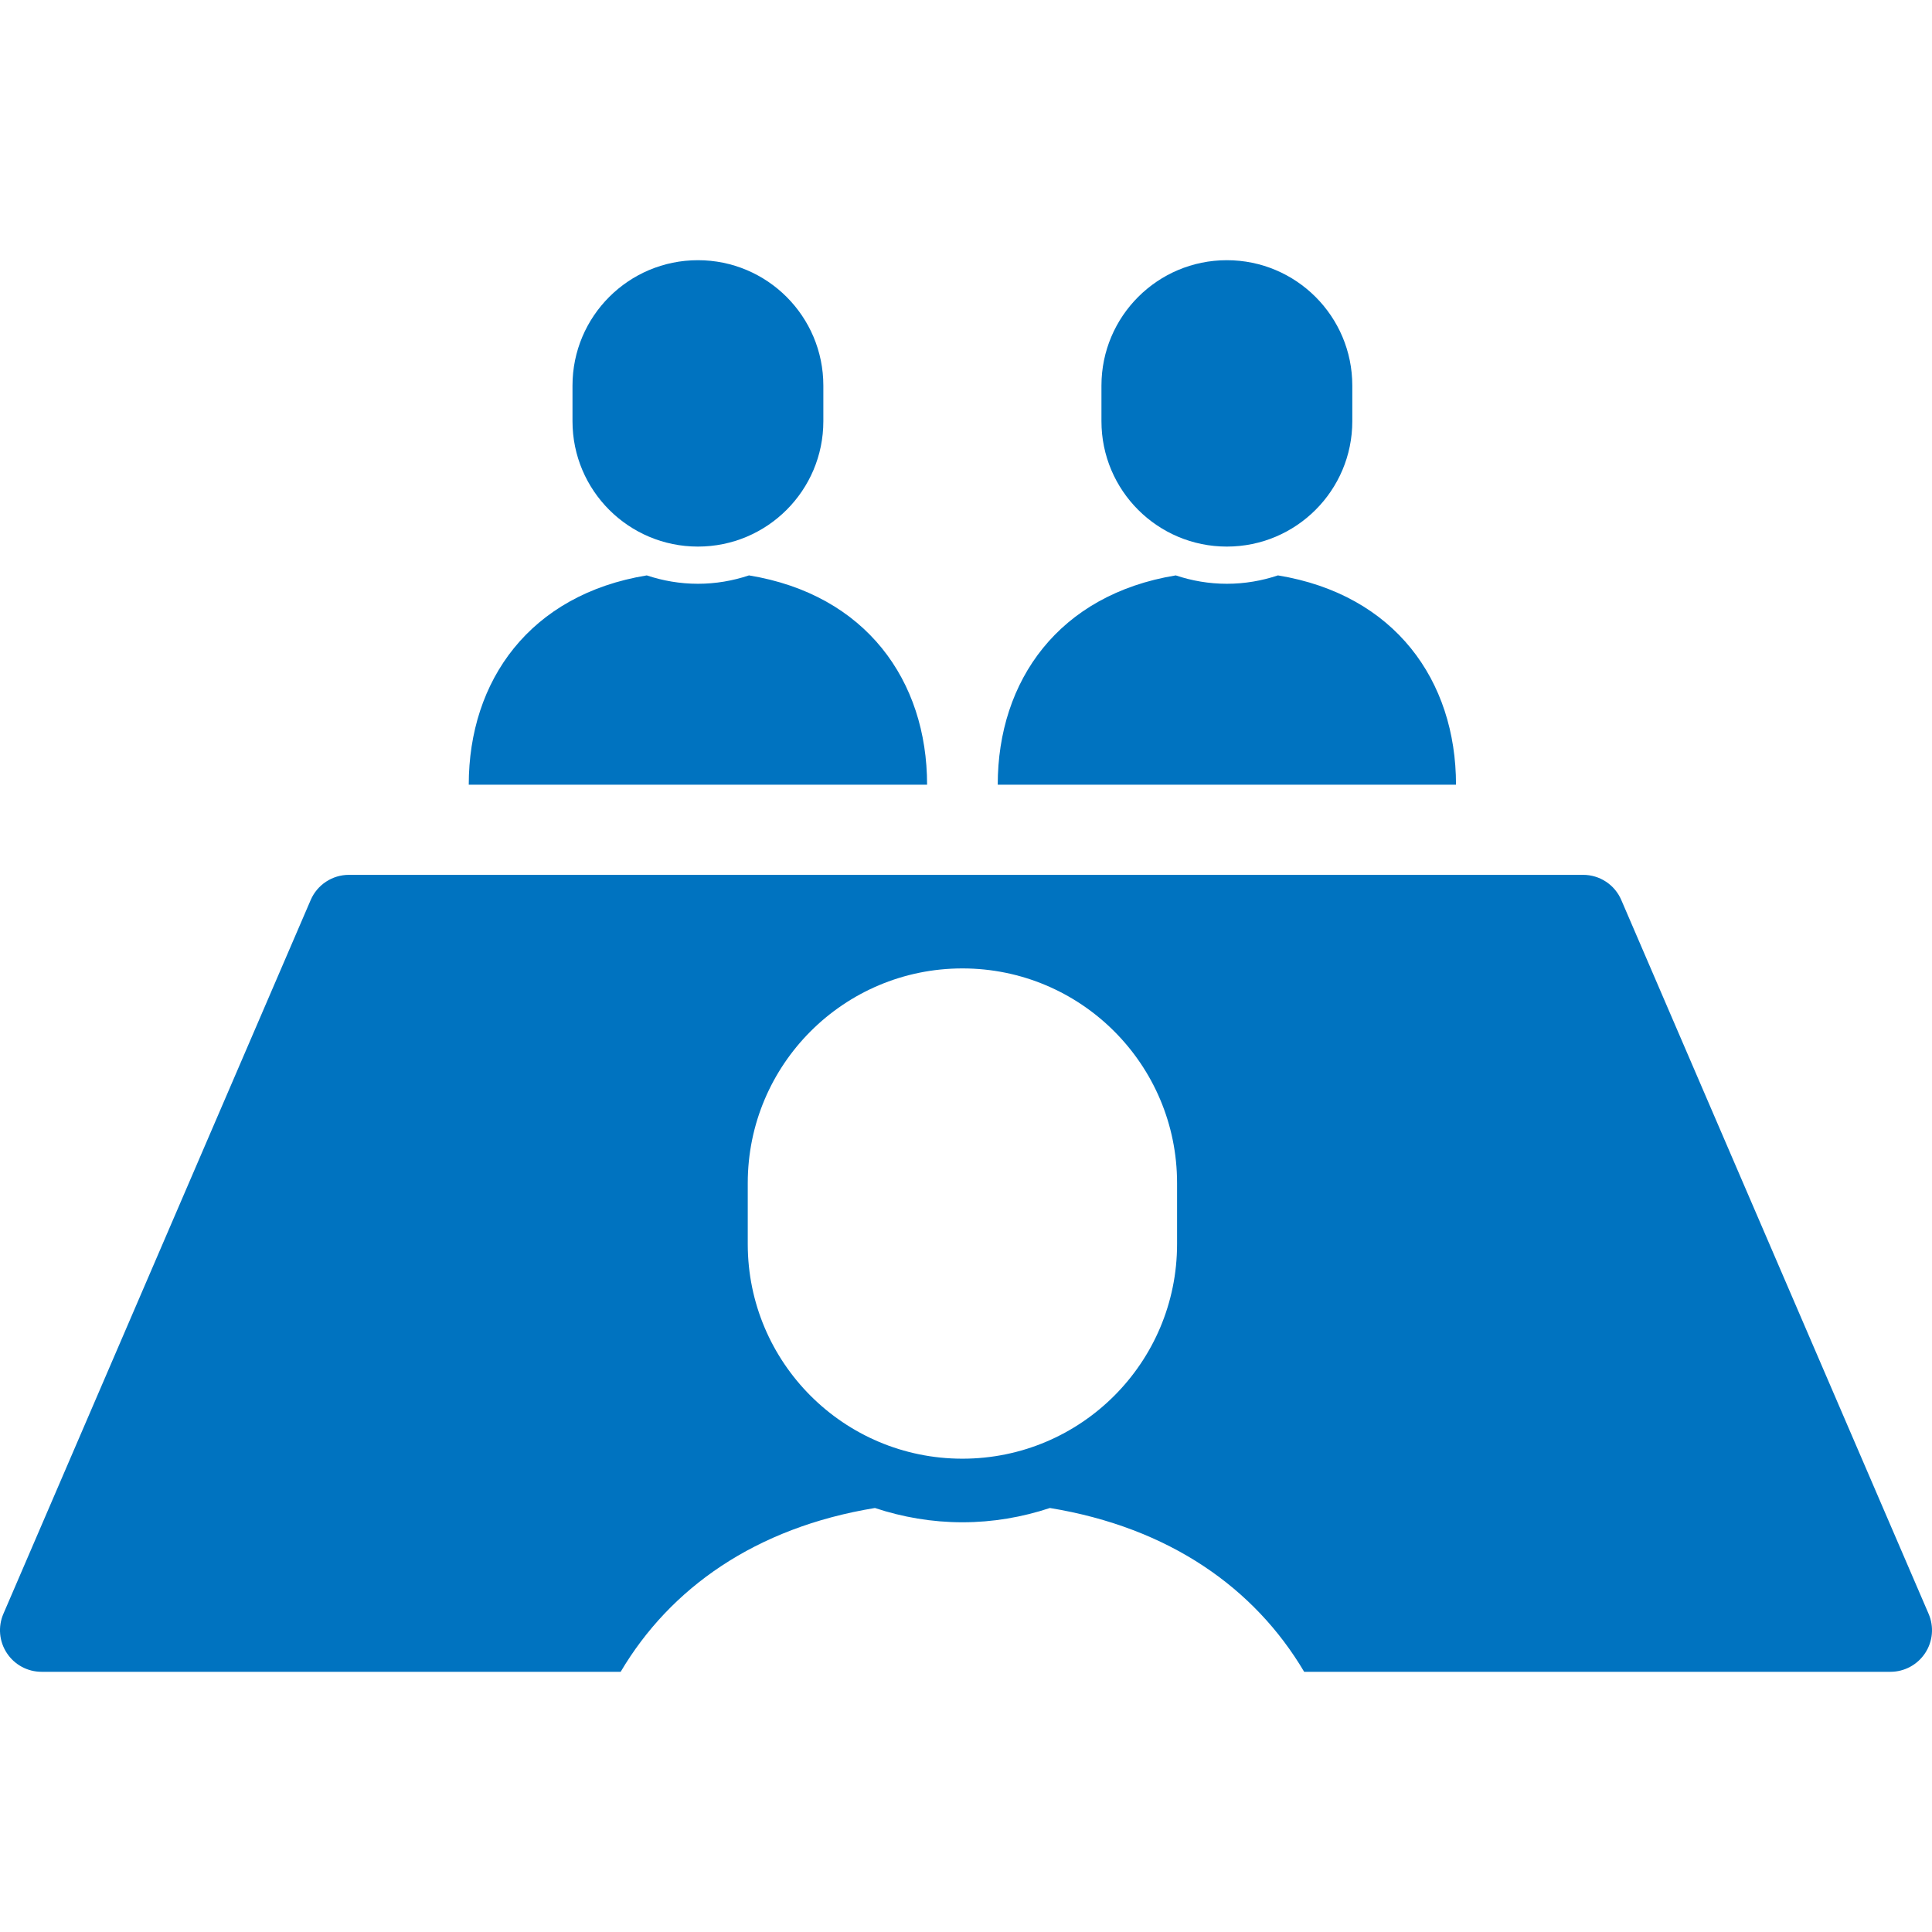
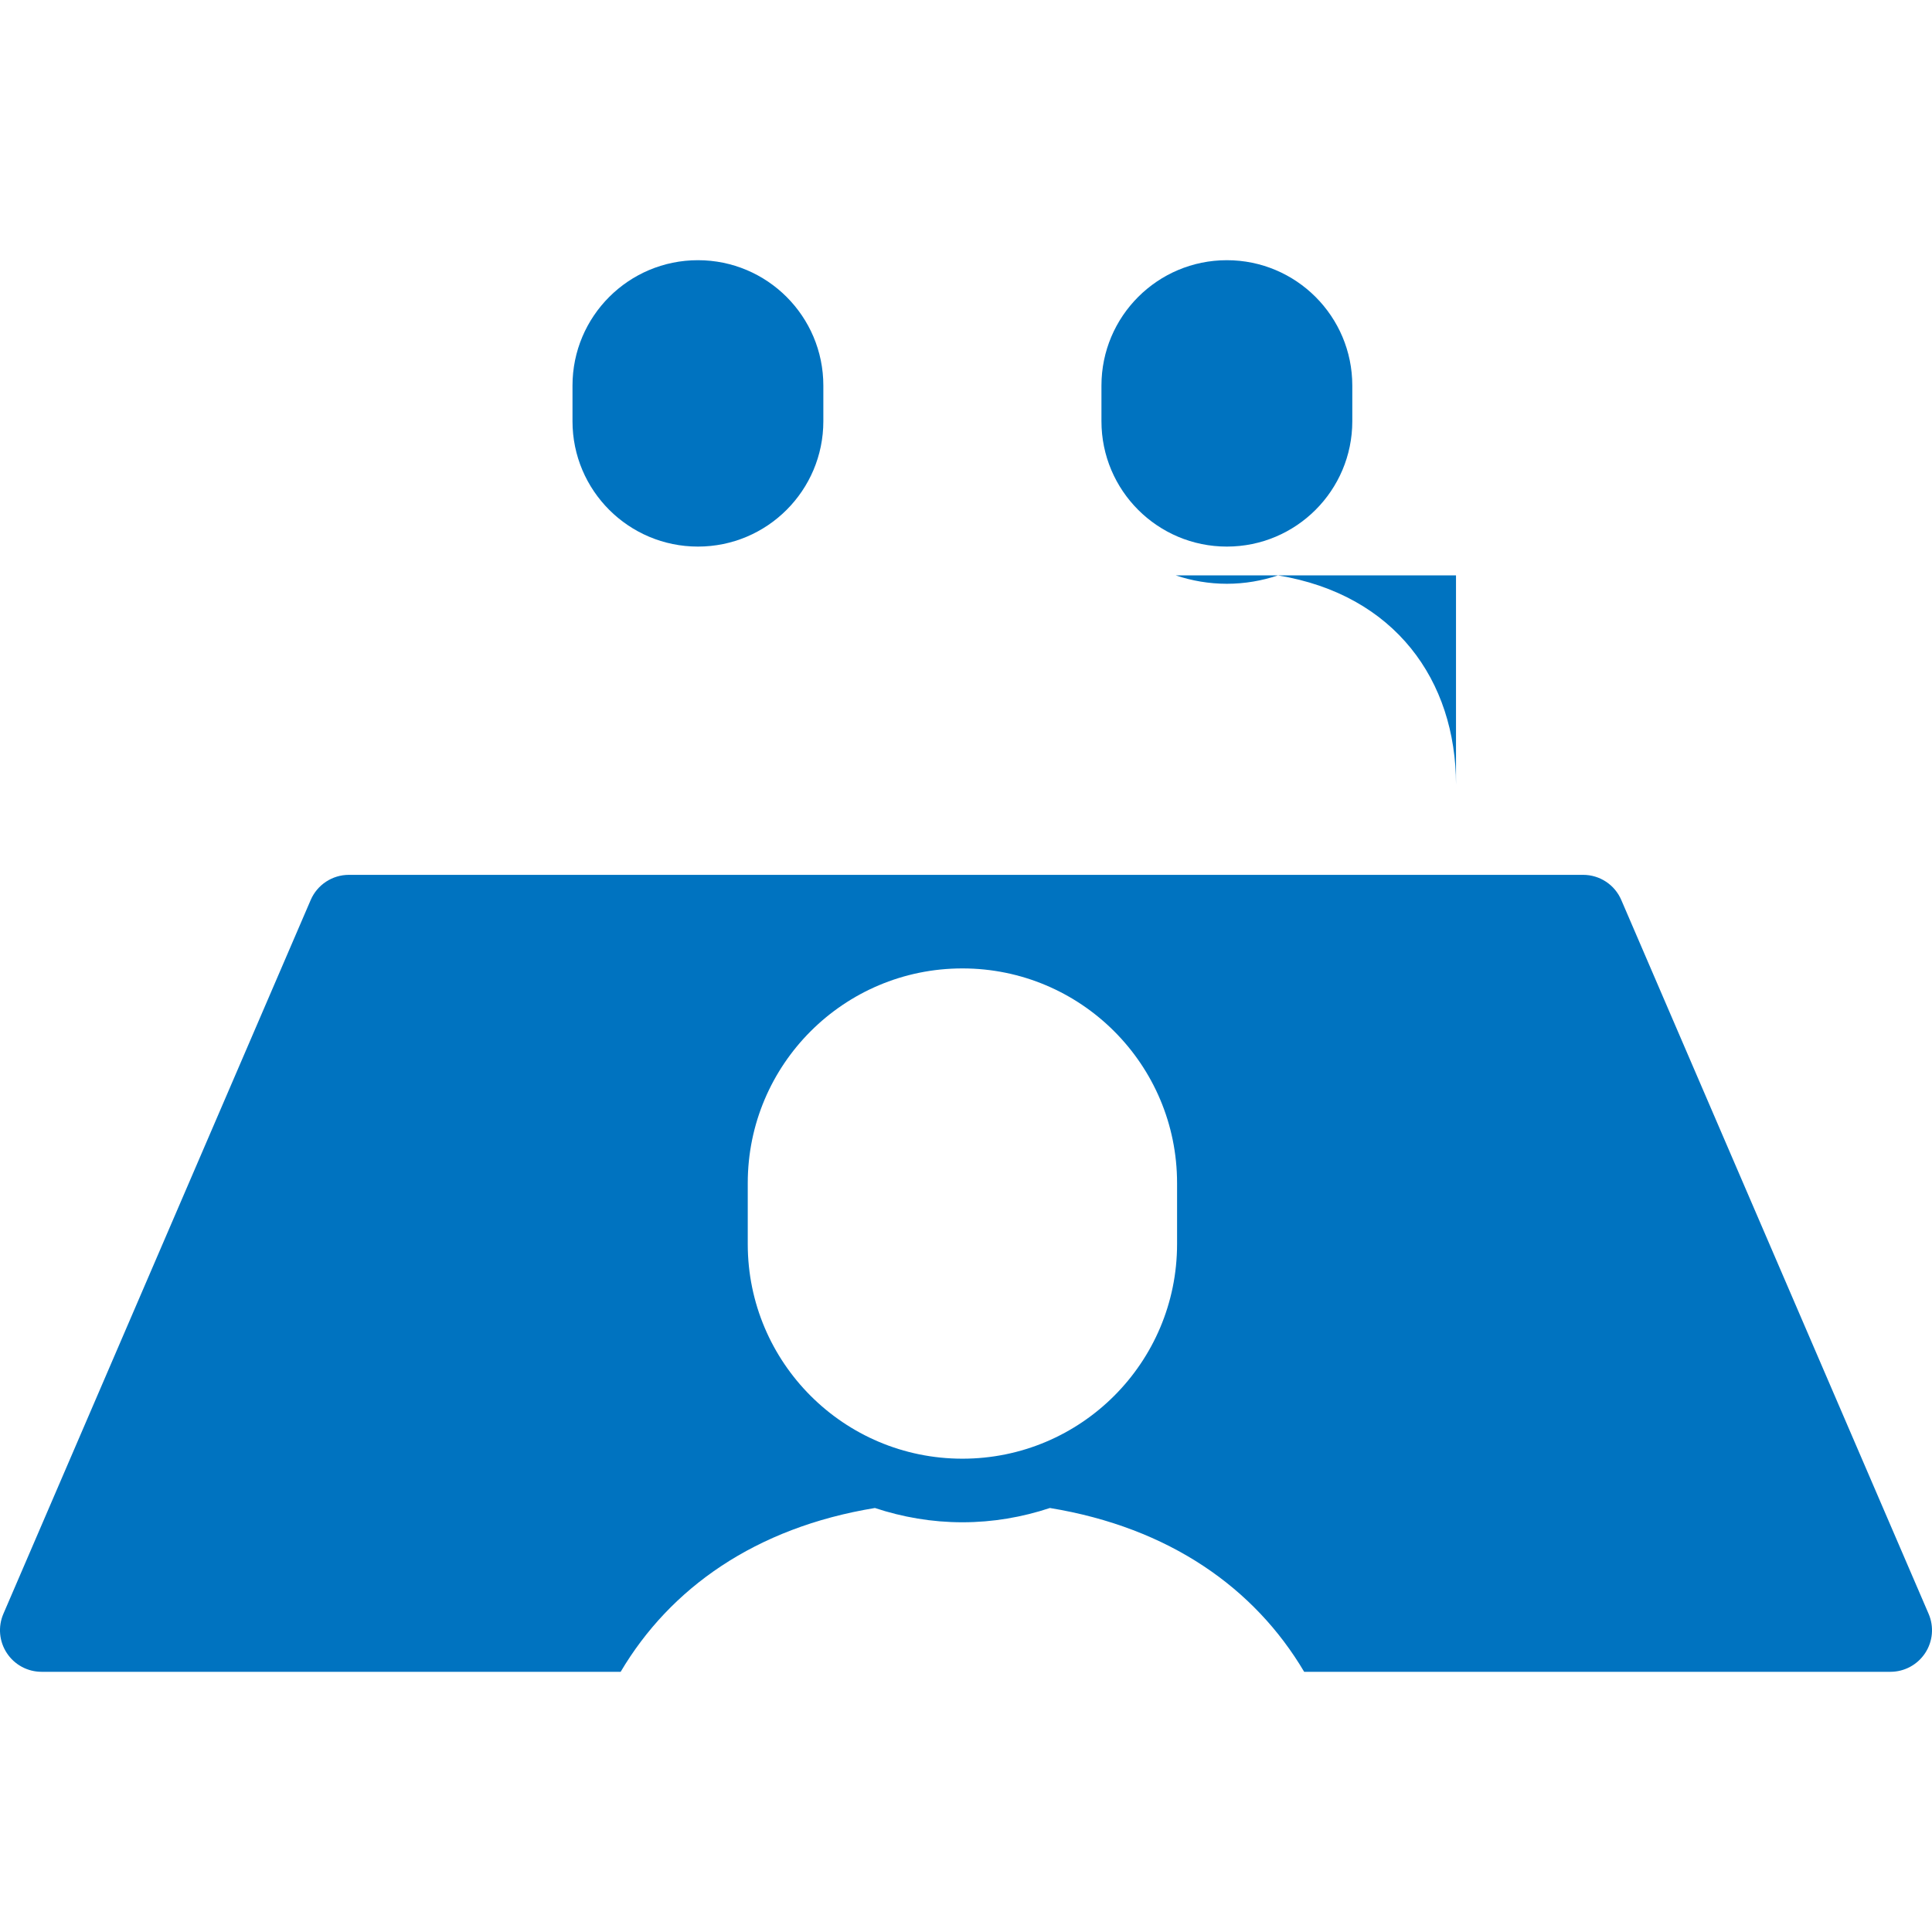
<svg xmlns="http://www.w3.org/2000/svg" width="56" height="56" viewBox="0 0 56 56" fill="none">
-   <path d="M26.872 22.745C26.872 19.724 25.098 17.234 21.71 16.678C21.244 16.834 20.747 16.921 20.23 16.921C19.712 16.921 19.214 16.834 18.747 16.678C15.36 17.234 13.587 19.724 13.587 22.745H20.23H26.872Z" fill="#0073C0" />
  <path d="M20.23 15.843C22.237 15.843 23.865 14.216 23.865 12.209V11.177C23.865 9.169 22.237 7.542 20.23 7.542C18.222 7.542 16.594 9.169 16.594 11.177V12.209C16.594 14.216 18.222 15.843 20.23 15.843Z" fill="#0073C0" />
-   <path d="M42.203 22.745C42.203 19.724 40.43 17.234 37.042 16.678C36.576 16.834 36.079 16.921 35.561 16.921C35.044 16.921 34.546 16.834 34.08 16.678C30.693 17.234 28.92 19.724 28.92 22.745H35.561H42.203Z" fill="#0073C0" />
+   <path d="M42.203 22.745C42.203 19.724 40.43 17.234 37.042 16.678C36.576 16.834 36.079 16.921 35.561 16.921C35.044 16.921 34.546 16.834 34.08 16.678H35.561H42.203Z" fill="#0073C0" />
  <path d="M35.561 15.843C37.569 15.843 39.197 14.216 39.197 12.209V11.177C39.197 9.169 37.569 7.542 35.561 7.542C33.554 7.542 31.926 9.169 31.926 11.177V12.209C31.926 14.216 33.554 15.843 35.561 15.843Z" fill="#0073C0" />
  <path d="M55.902 46.778L46.994 26.087C46.805 25.645 46.37 25.358 45.889 25.358H10.112C9.631 25.358 9.196 25.645 9.006 26.086L0.098 46.778C-0.062 47.15 -0.025 47.578 0.199 47.916C0.421 48.254 0.799 48.458 1.204 48.458H17.99C19.423 46.036 21.893 44.278 25.36 43.71C26.158 43.975 27.01 44.124 27.896 44.124C28.782 44.124 29.634 43.975 30.432 43.71C33.899 44.279 36.369 46.036 37.802 48.458H54.795C55.201 48.458 55.578 48.254 55.801 47.916C56.025 47.578 56.062 47.15 55.902 46.778ZM34.118 36.059C34.118 39.495 31.333 42.281 27.896 42.281C24.459 42.281 21.674 39.495 21.674 36.059V34.293C21.674 30.856 24.459 28.07 27.896 28.07C31.333 28.07 34.118 30.856 34.118 34.293V36.059Z" fill="#0073C0" />
</svg>